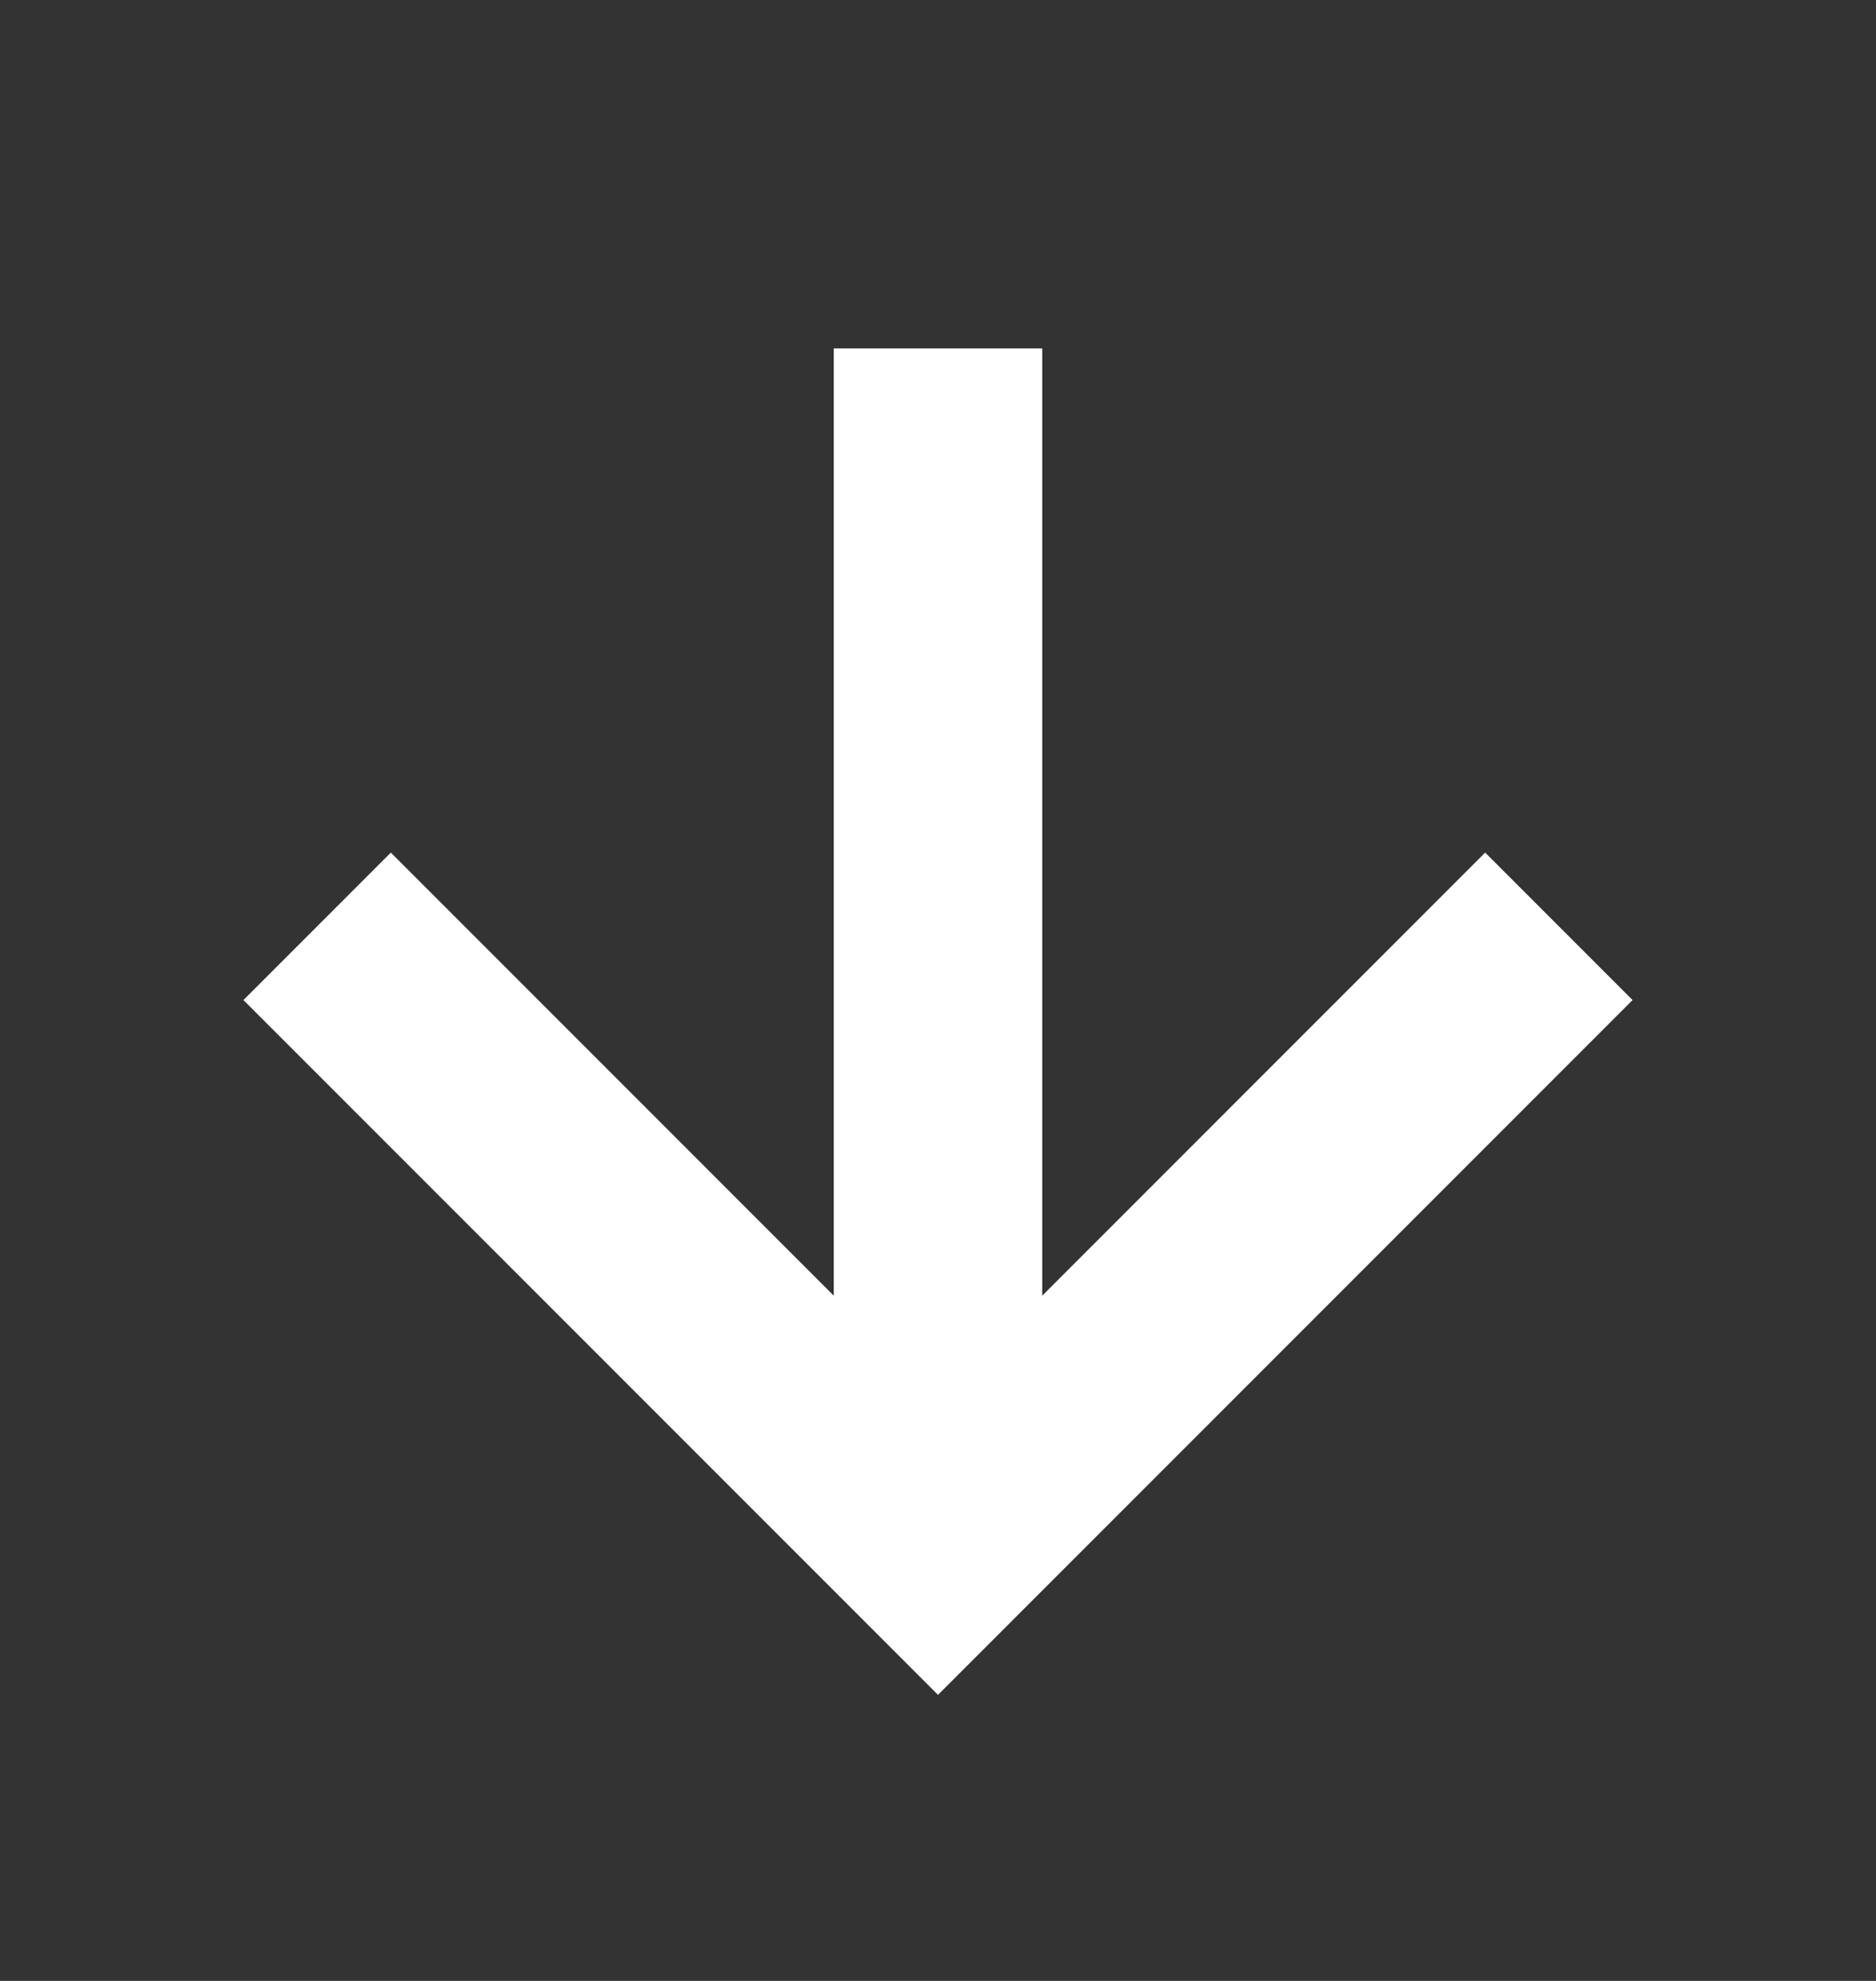
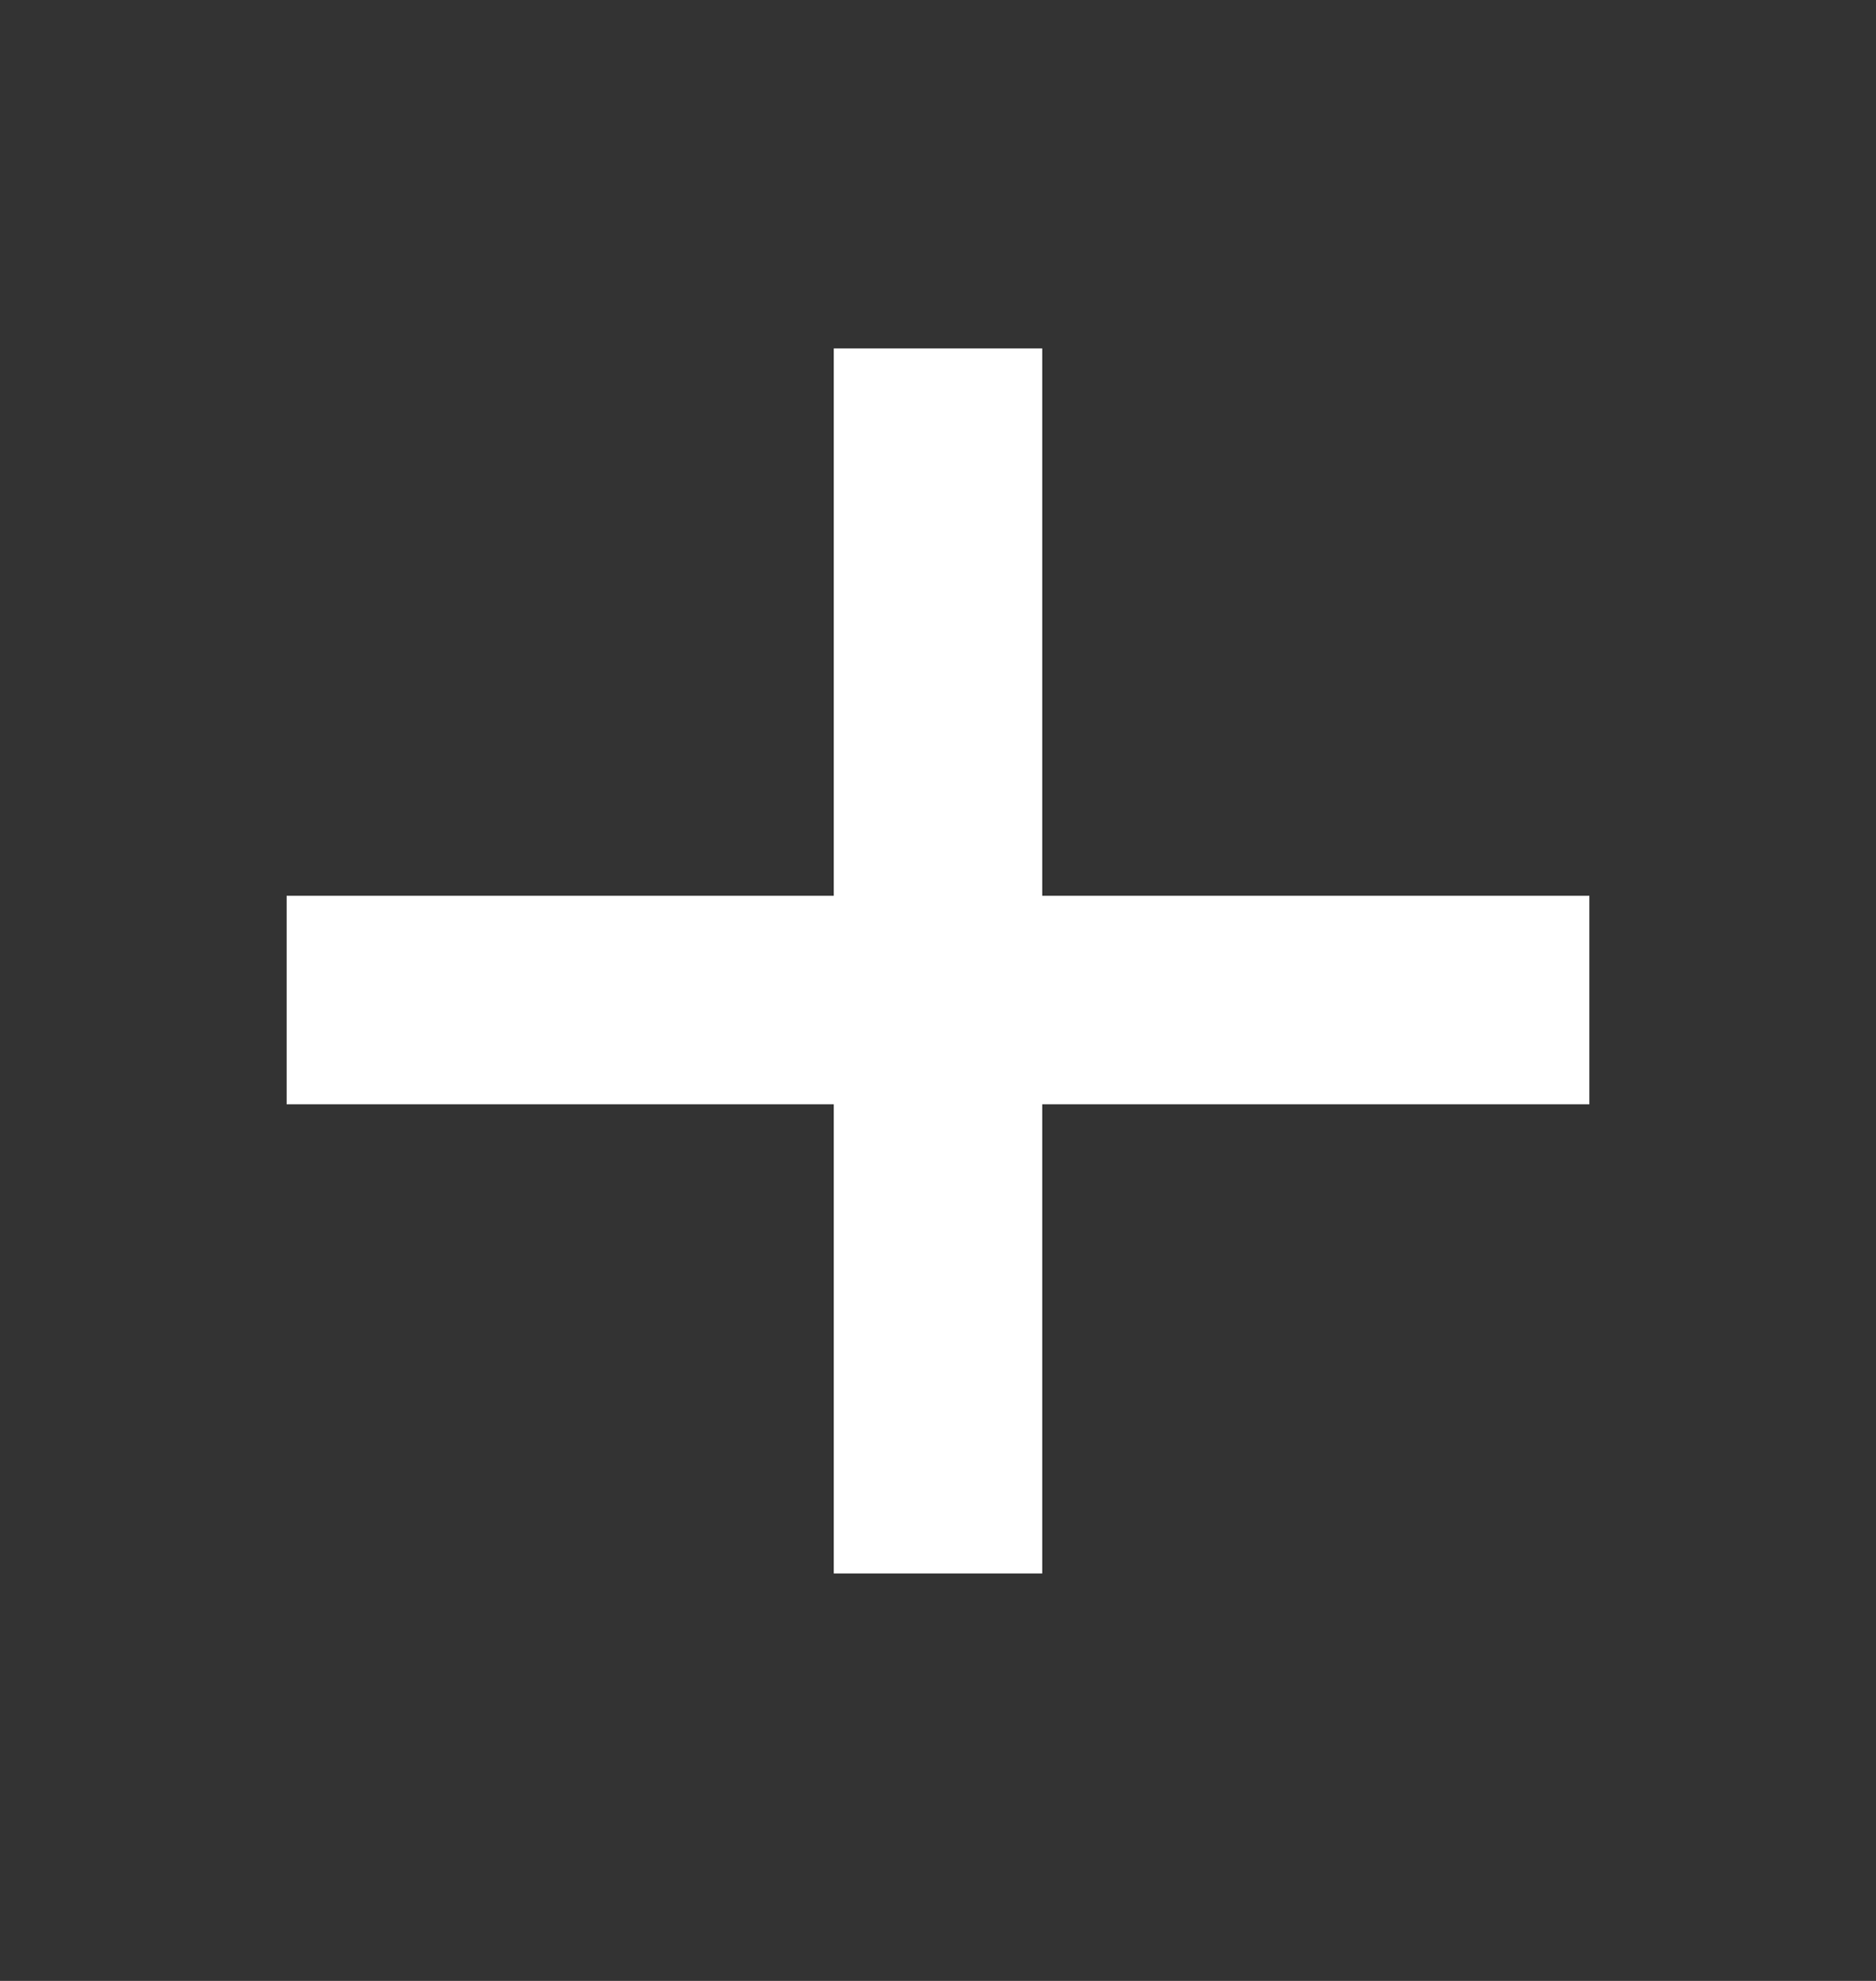
<svg xmlns="http://www.w3.org/2000/svg" width="18" height="19" viewBox="0 0 18 19" fill="none">
  <rect x="0" y="0" width="18" height="19" fill="#333333" stroke="none" />
-   <path d="M9 4.342V14.092M3.75 9.592L9 14.842L14.25 9.592" stroke="white" stroke-width="2" stroke-linecap="square" />
+   <path d="M9 4.342V14.092M3.75 9.592L14.25 9.592" stroke="white" stroke-width="2" stroke-linecap="square" />
</svg>